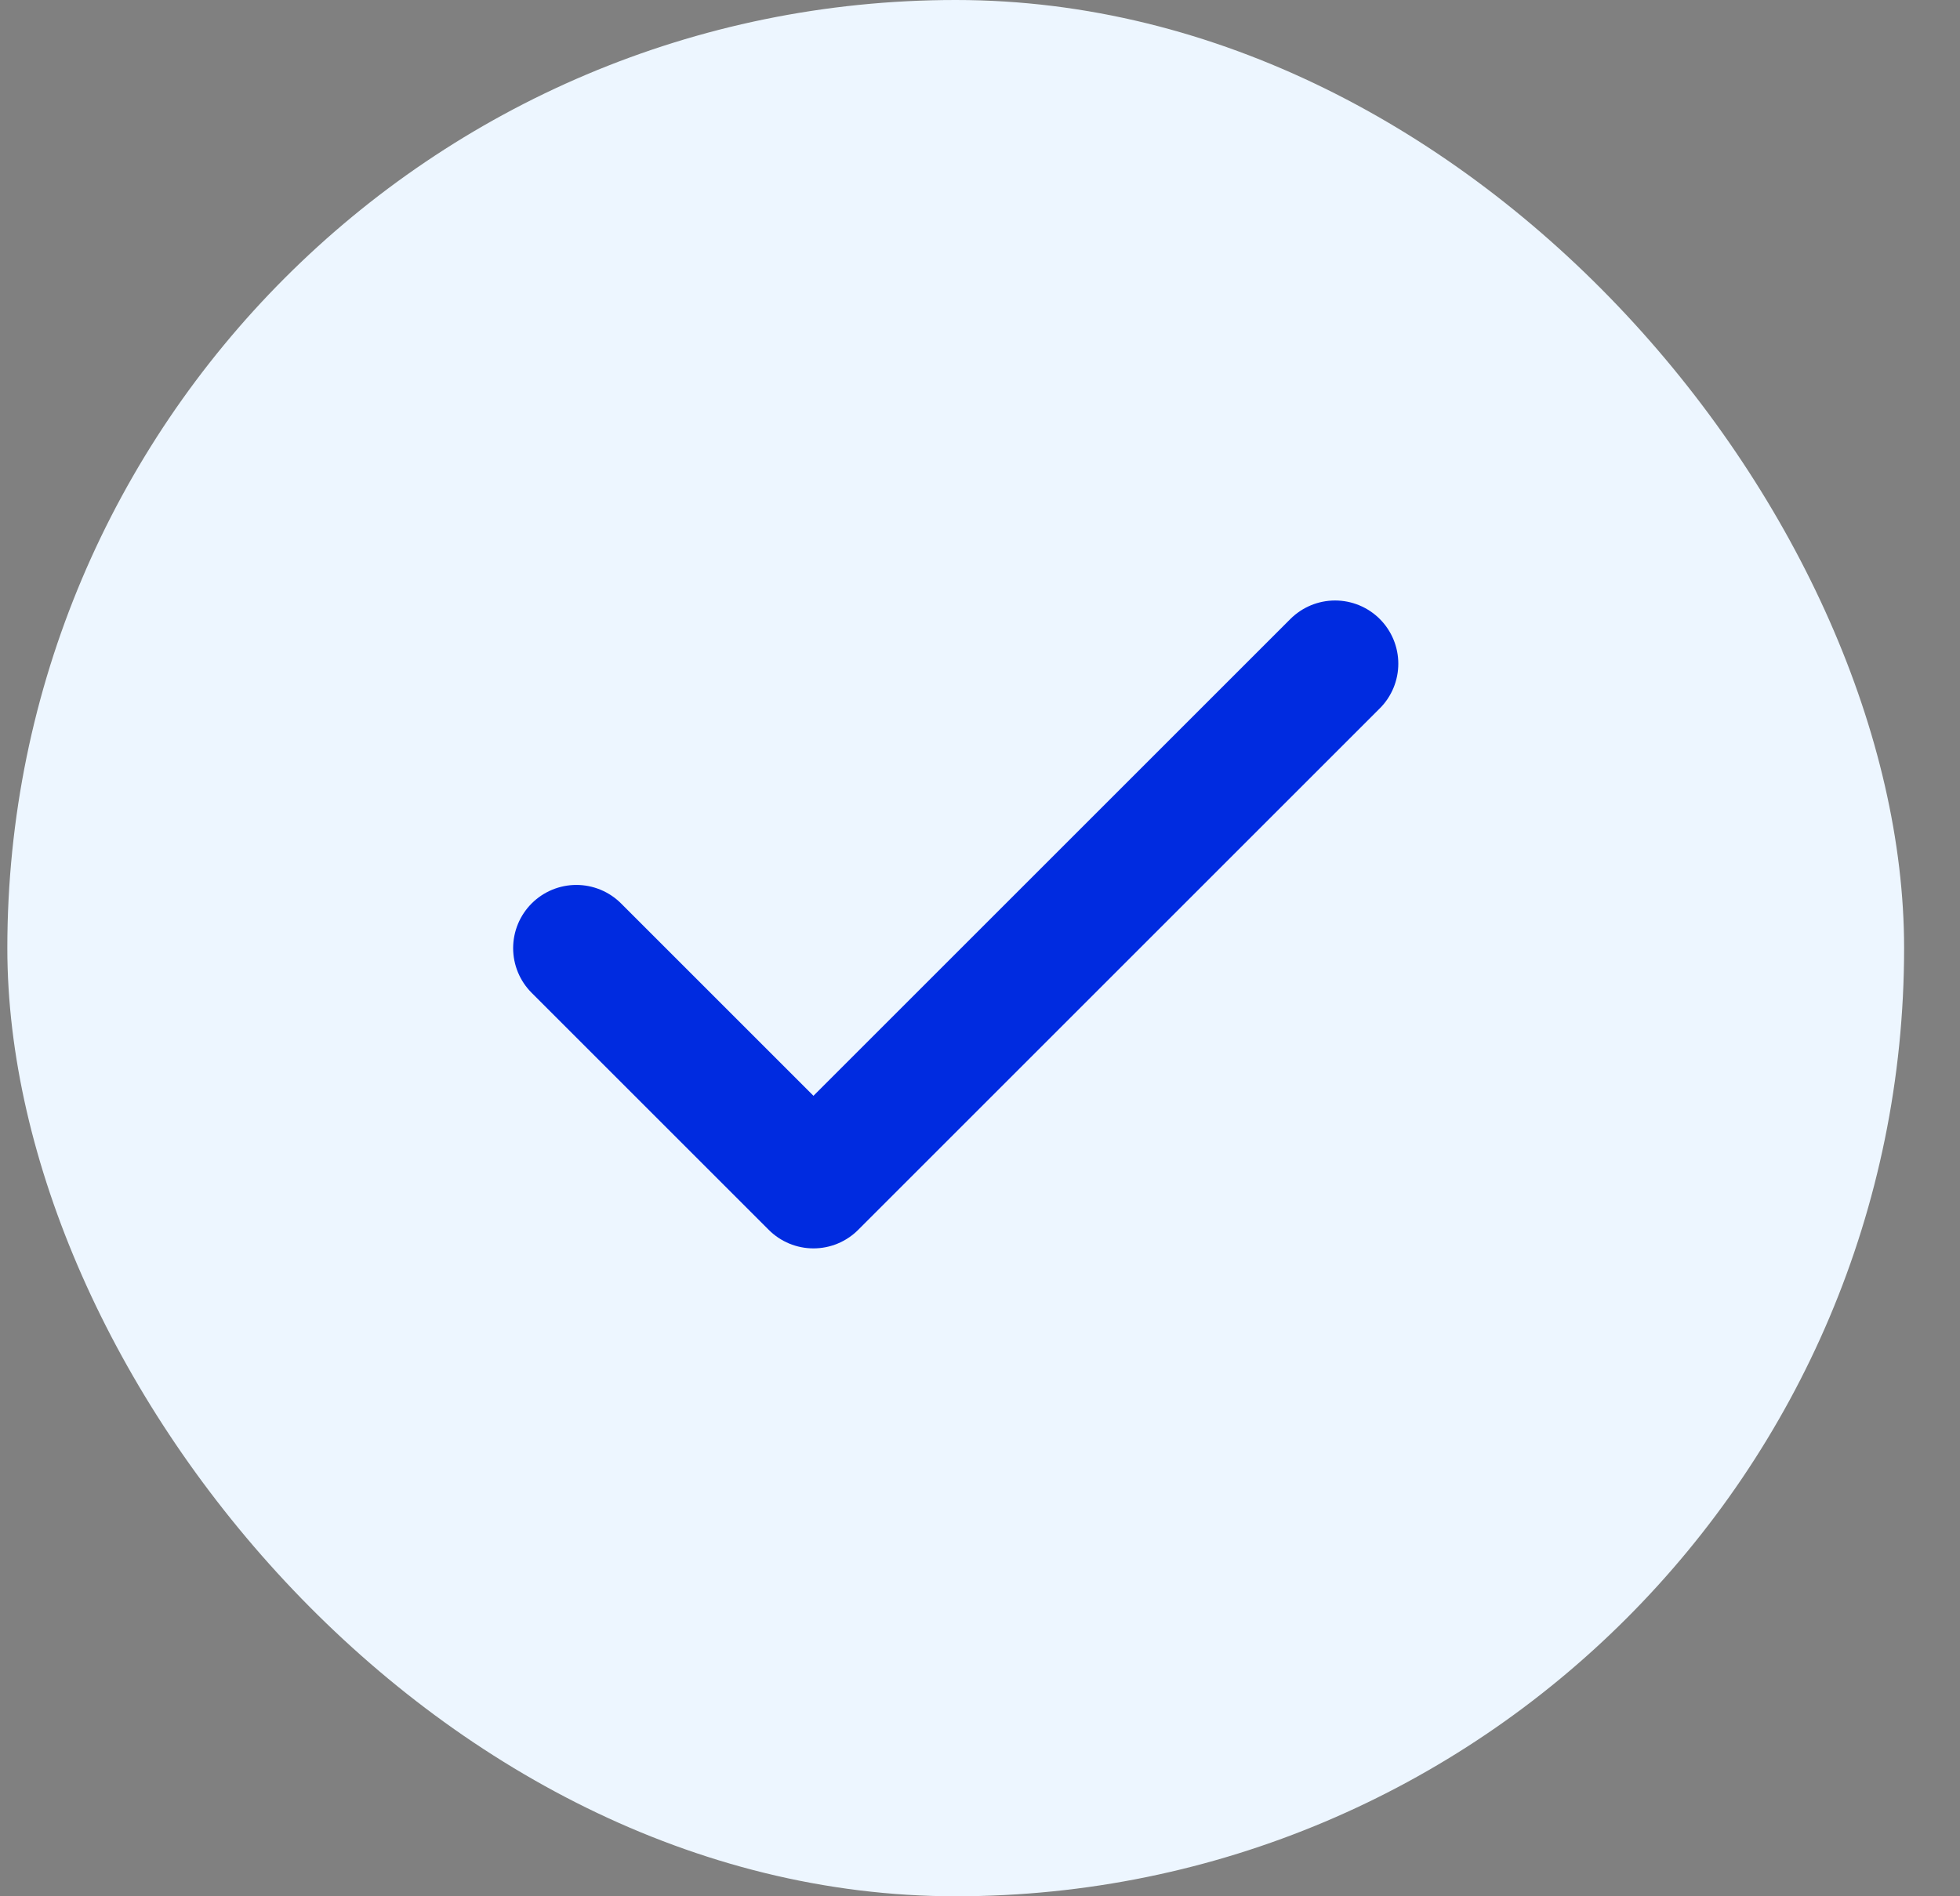
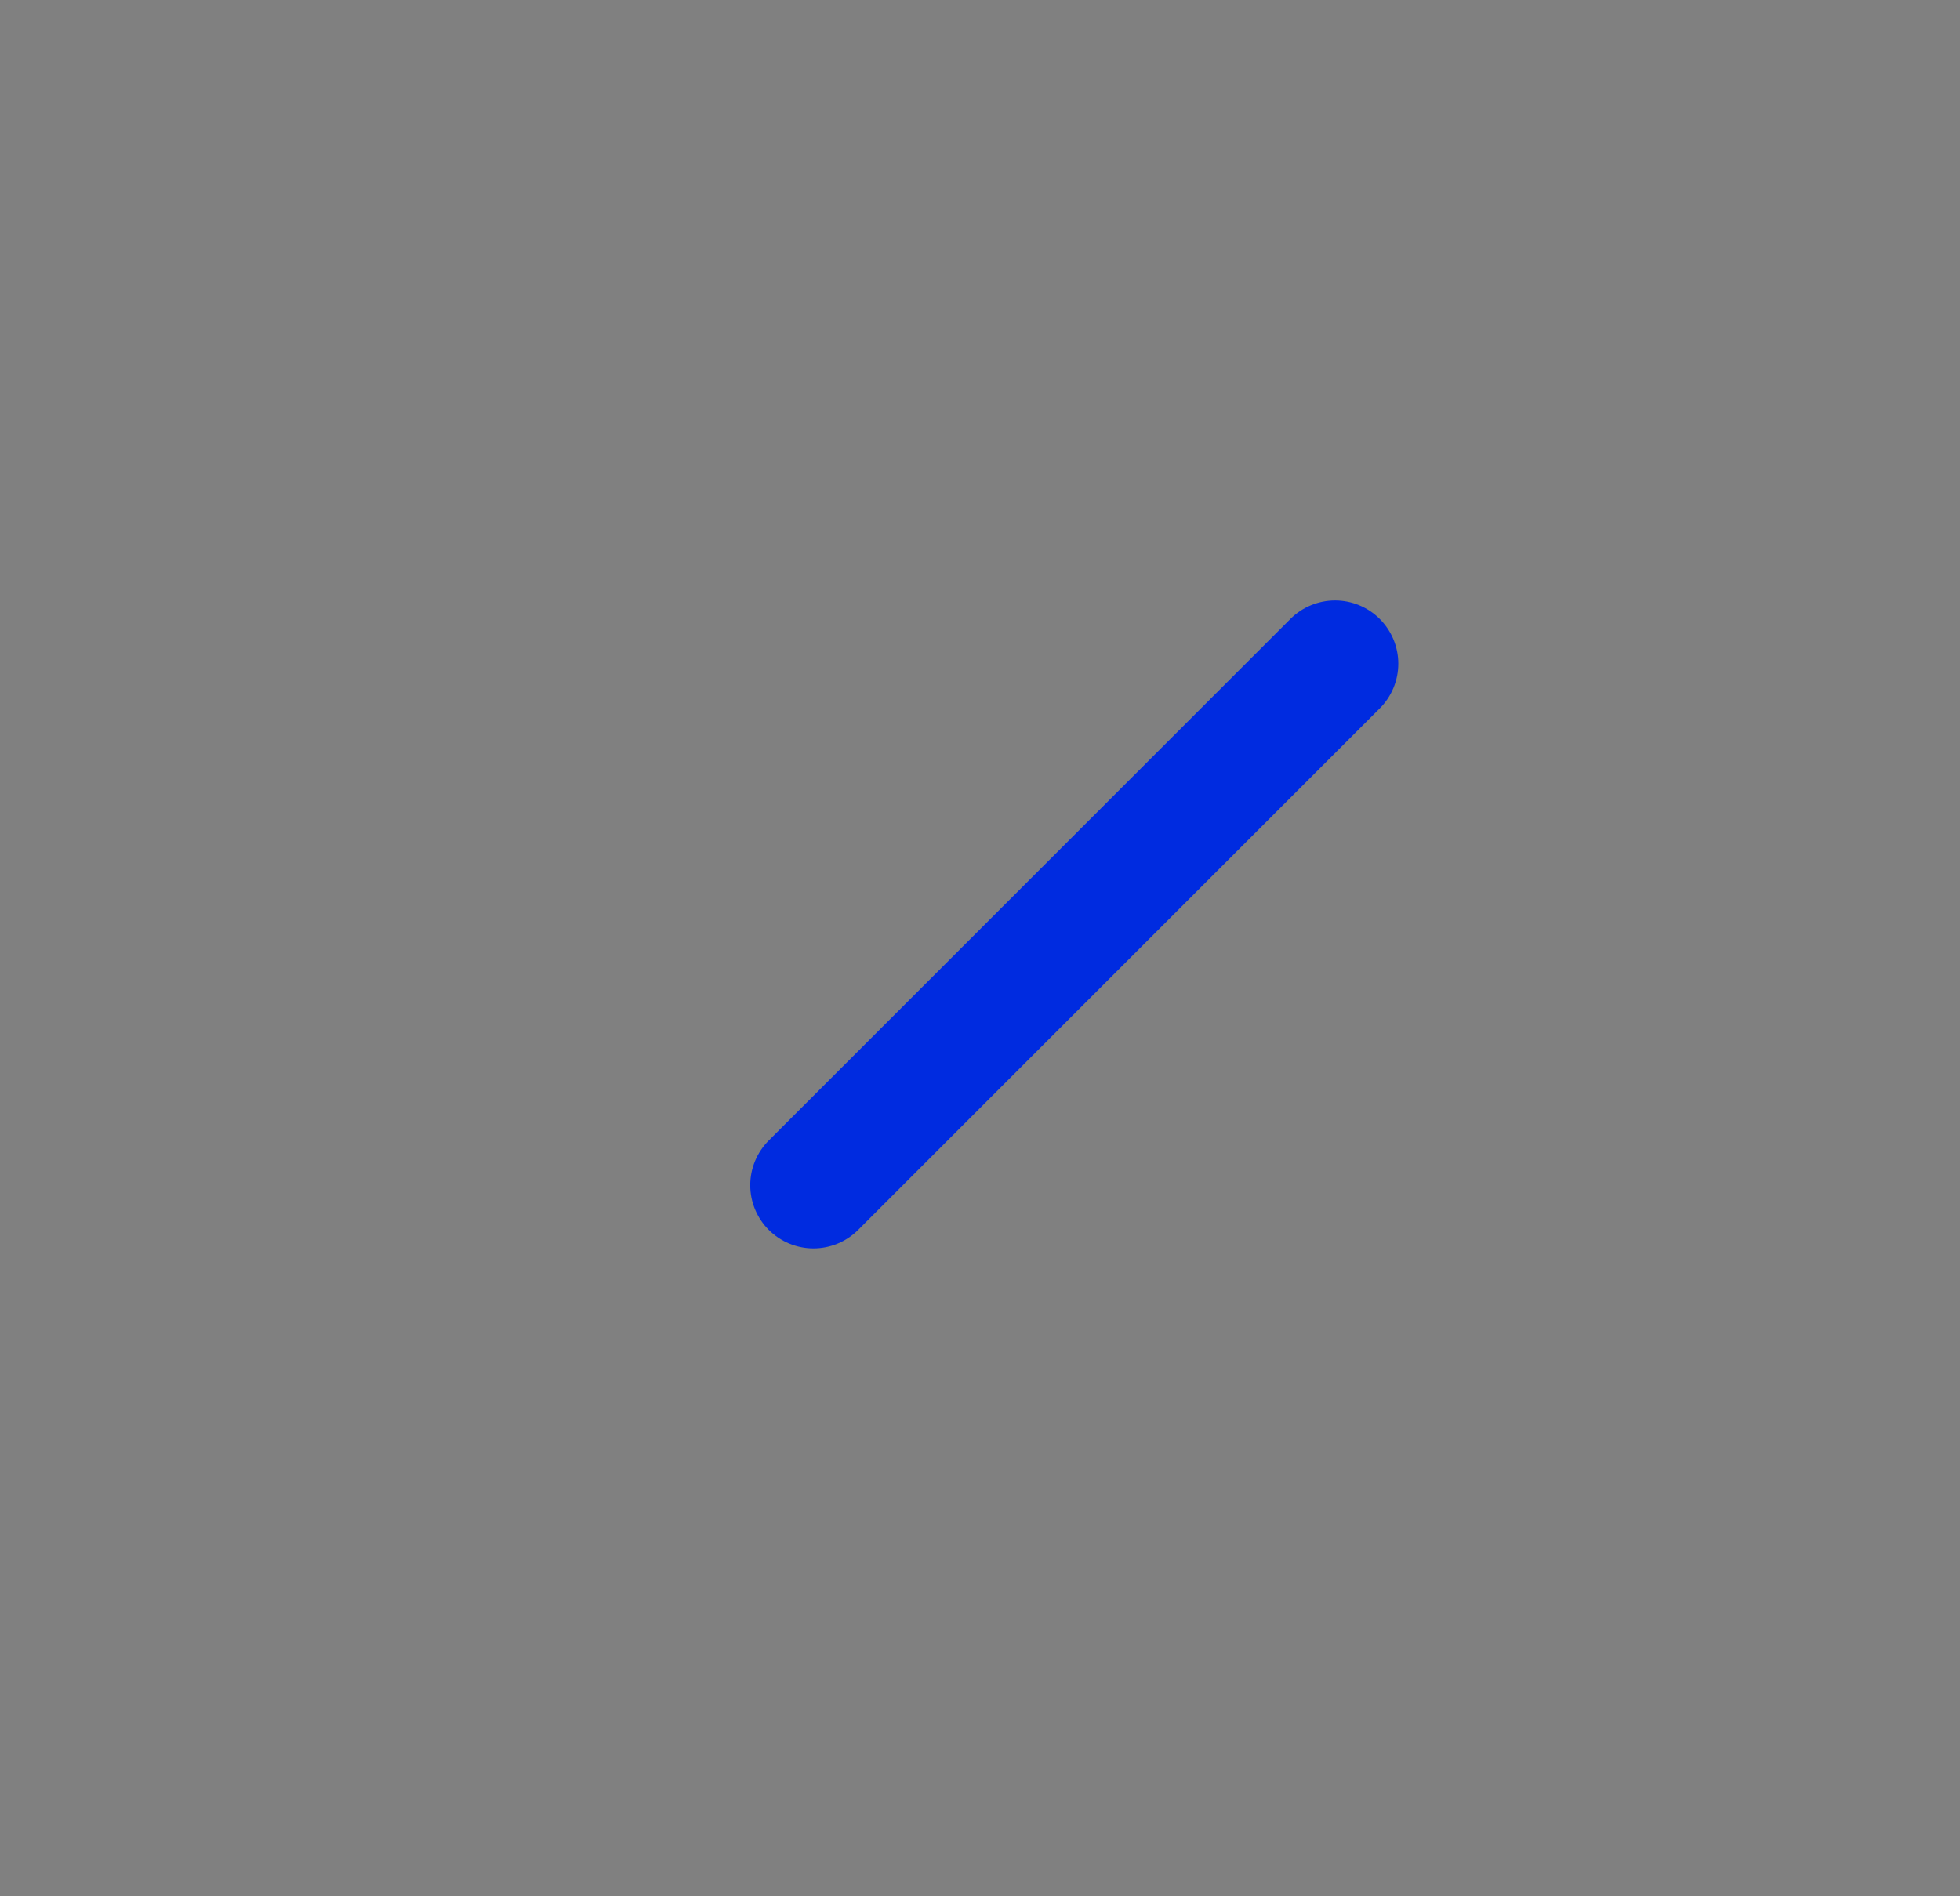
<svg xmlns="http://www.w3.org/2000/svg" width="31" height="30" viewBox="0 0 31 30" fill="none">
  <rect x="0" y="0" width="31" height="30" fill="#808080" stroke="none" />
-   <rect x="0.116" width="30" height="30" rx="15" fill="#EDF6FF" />
-   <path d="M21.116 10.5L12.866 18.75L9.116 15" stroke="#002BE0" stroke-width="2" stroke-linecap="round" stroke-linejoin="round" />
+   <path d="M21.116 10.5L12.866 18.75" stroke="#002BE0" stroke-width="2" stroke-linecap="round" stroke-linejoin="round" />
</svg>